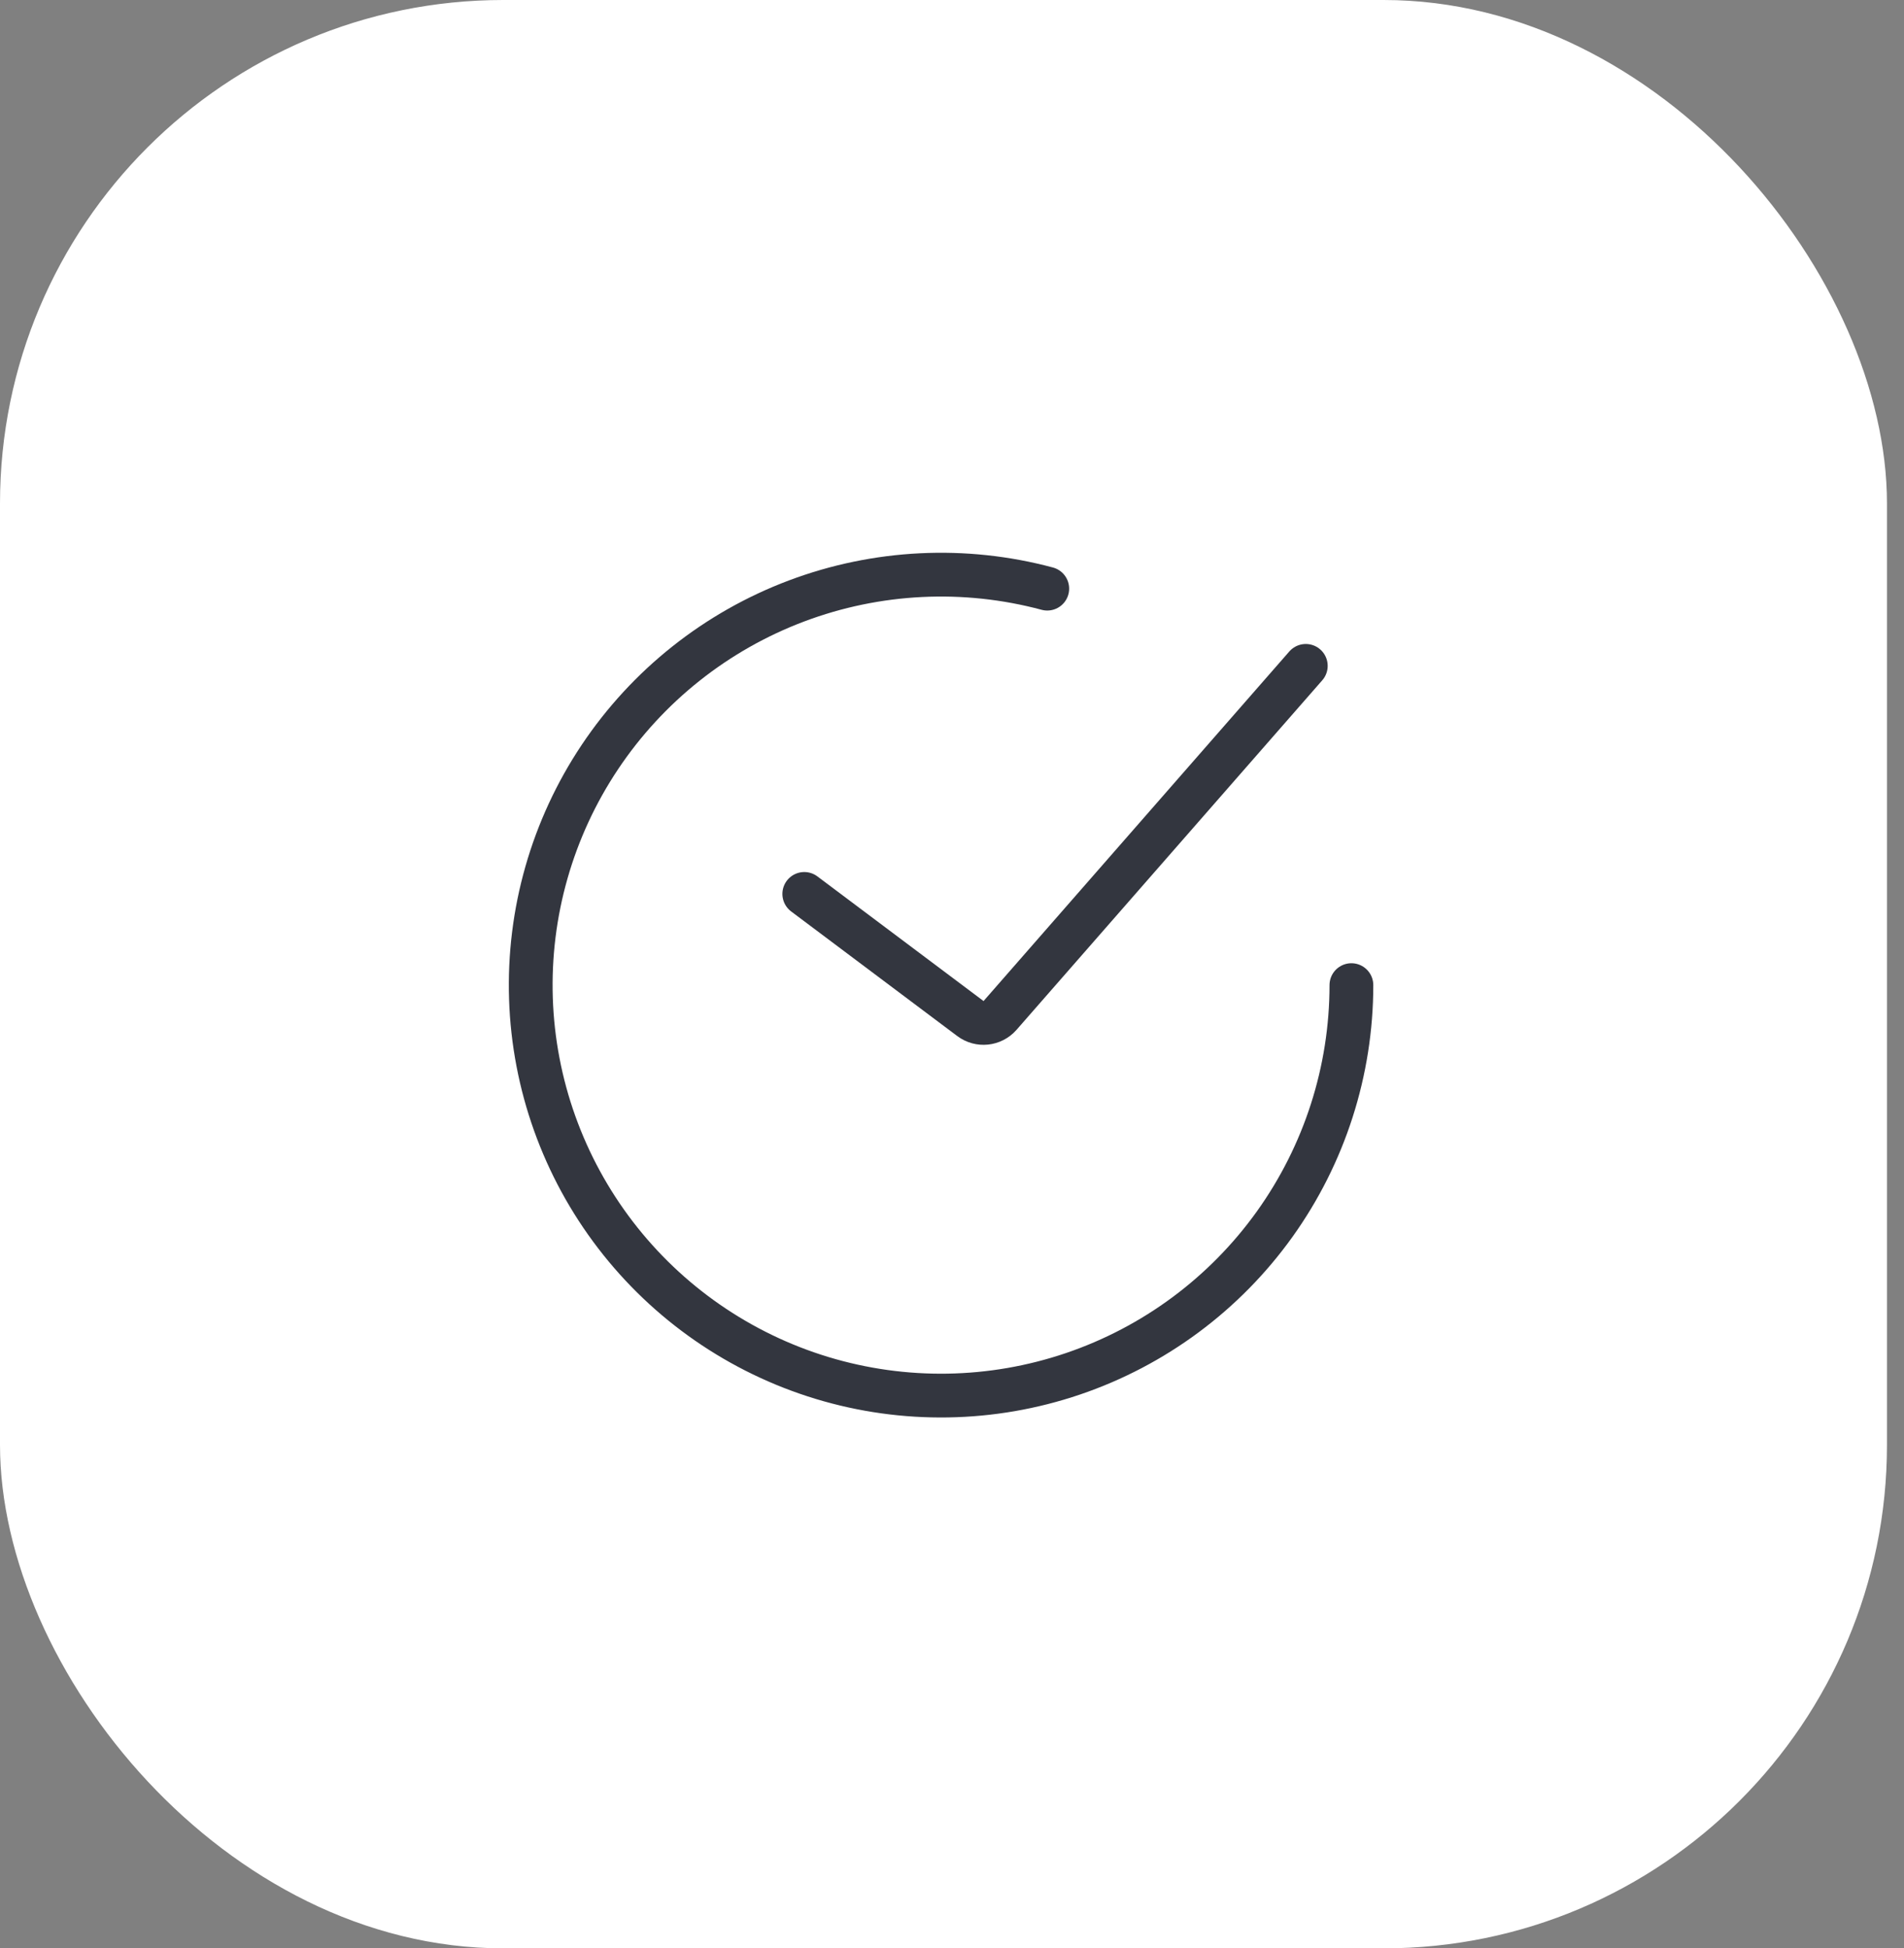
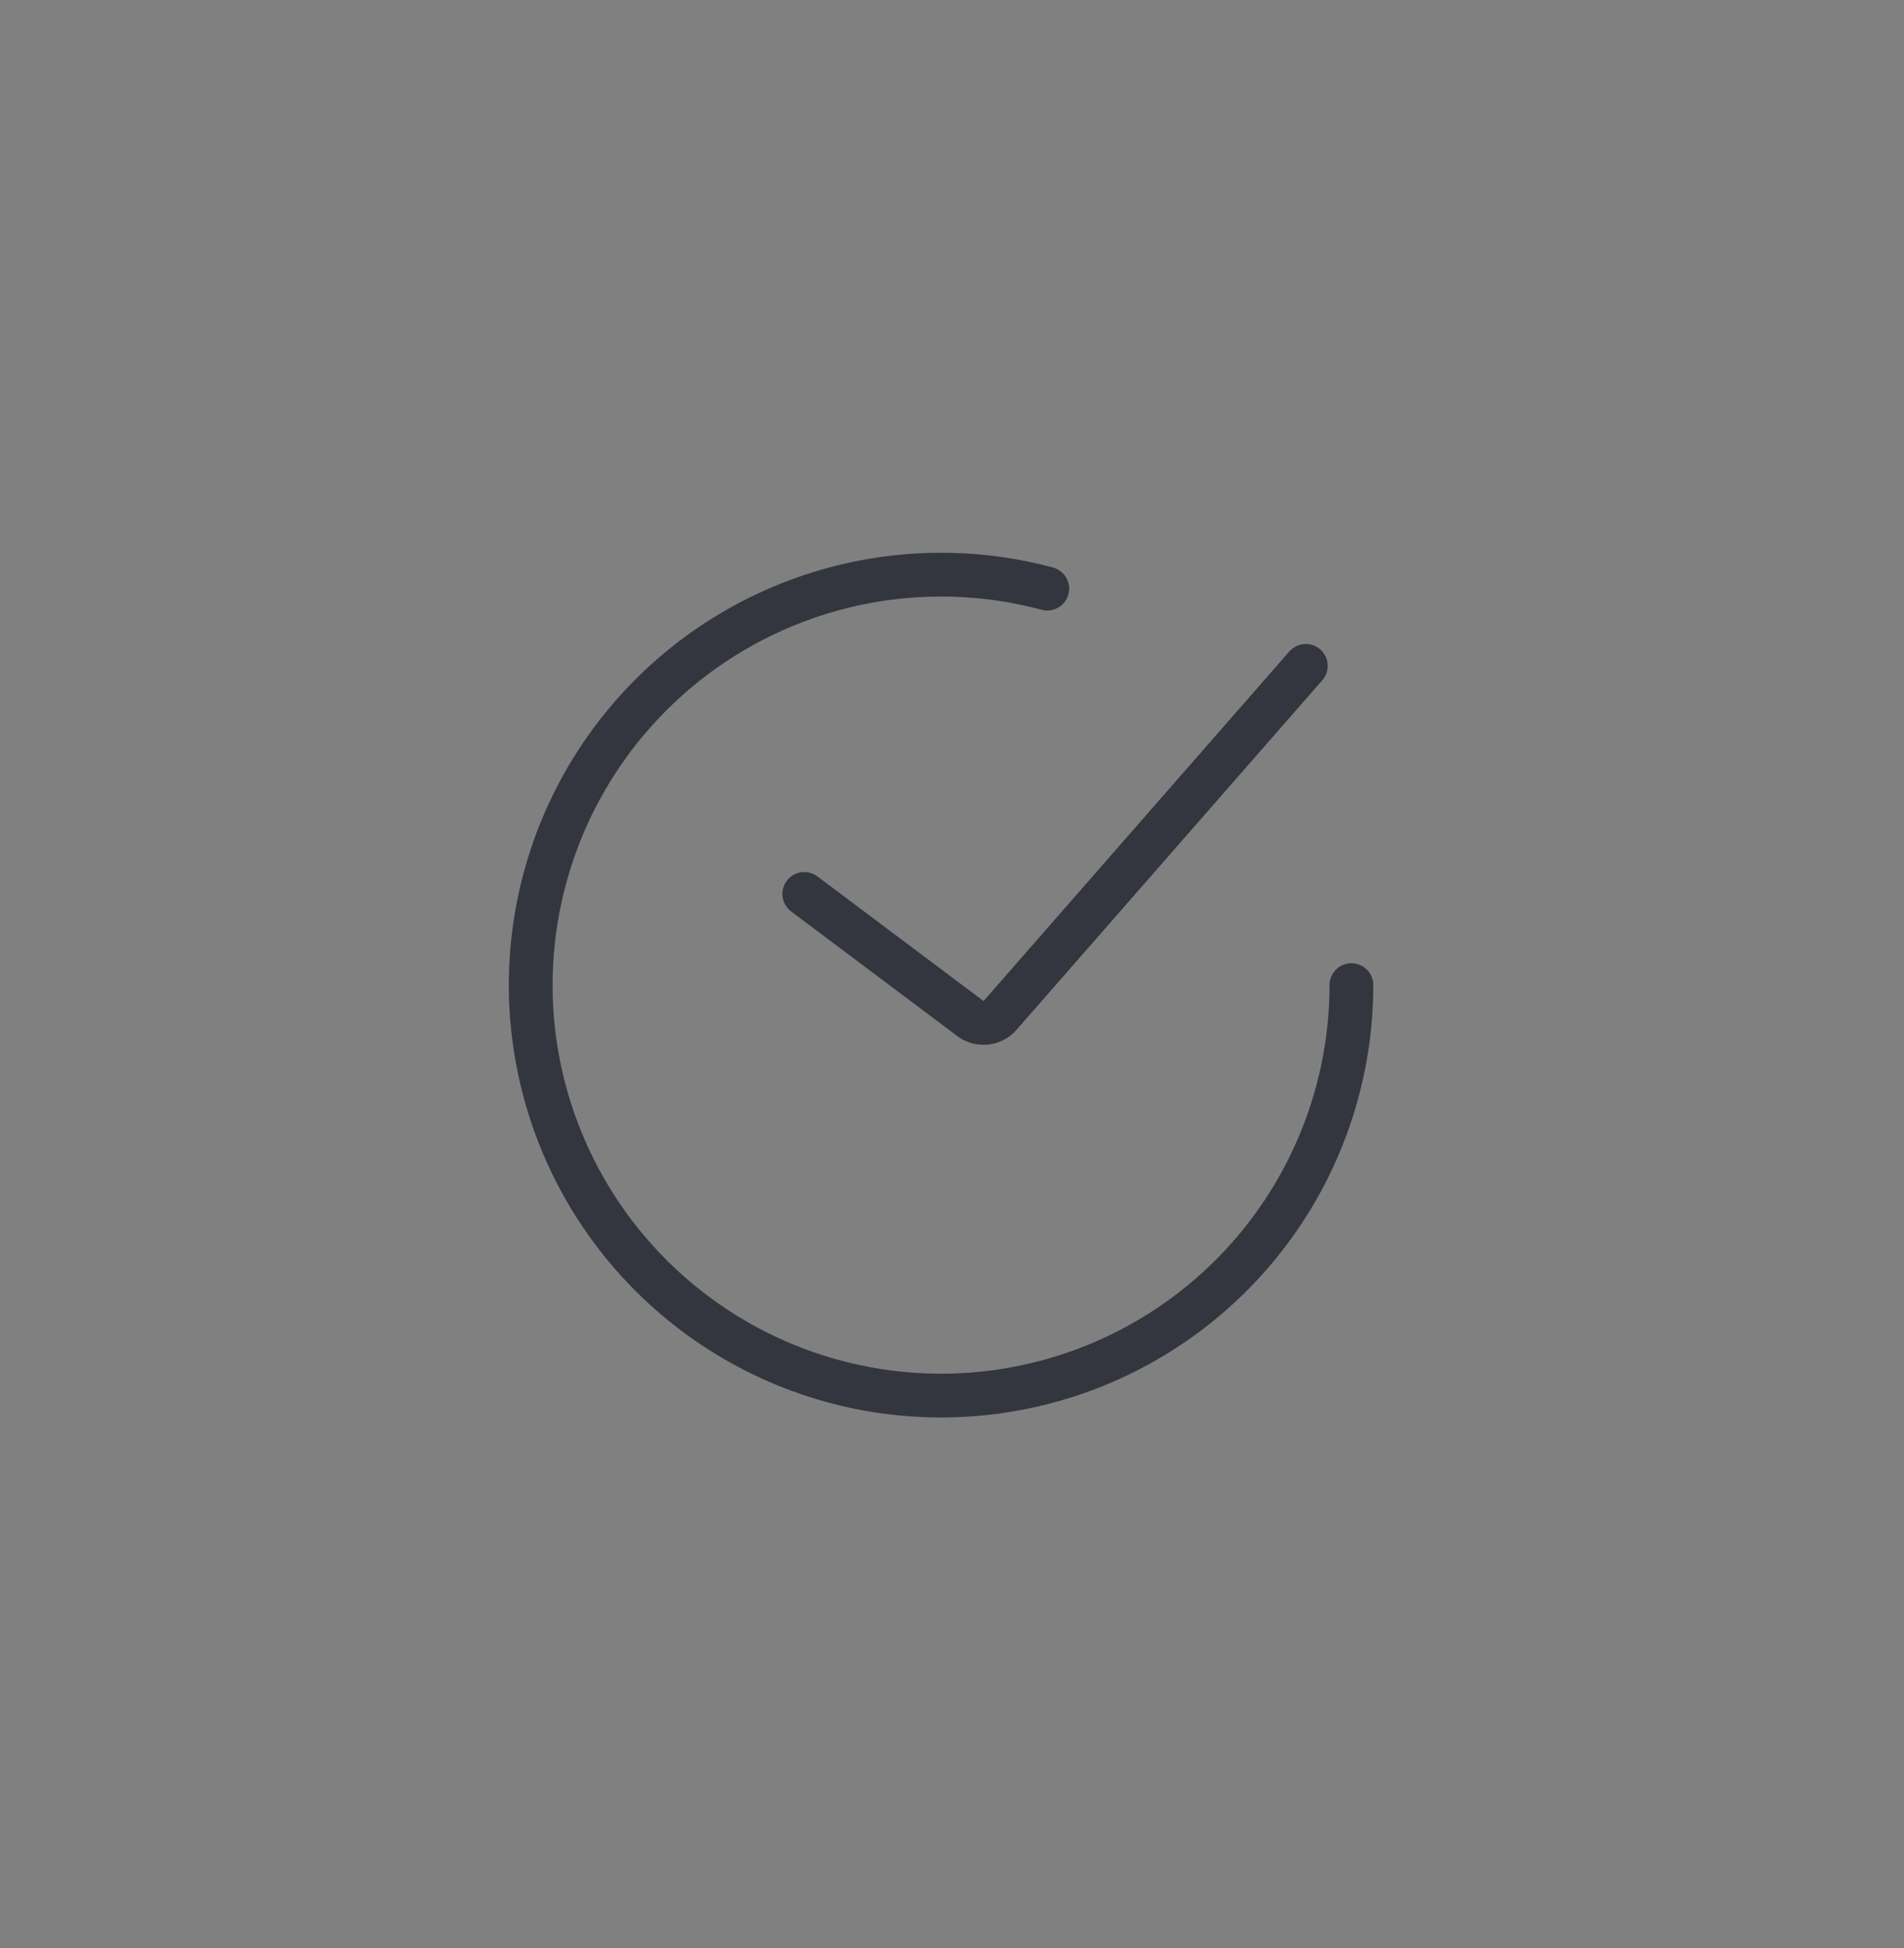
<svg xmlns="http://www.w3.org/2000/svg" width="87" height="89" viewBox="0 0 87 89" fill="none">
  <rect x="0" y="0" width="87" height="89" fill="#808080" stroke="none" />
-   <rect width="86.222" height="89" rx="23" fill="white" />
  <path d="M36.75 40.834L44.341 46.527C44.76 46.841 45.349 46.779 45.694 46.386L59.666 30.417" stroke="#33363F" stroke-width="2" stroke-linecap="round" />
  <path d="M61.75 45C61.75 48.918 60.523 52.737 58.241 55.922C55.959 59.106 52.737 61.496 49.027 62.755C45.317 64.014 41.306 64.08 37.557 62.943C33.808 61.805 30.51 59.522 28.125 56.414C25.74 53.306 24.388 49.529 24.26 45.614C24.132 41.698 25.233 37.84 27.41 34.583C29.587 31.326 32.729 28.832 36.395 27.452C40.062 26.072 44.069 25.875 47.853 26.889" stroke="#33363F" stroke-width="2" stroke-linecap="round" />
</svg>